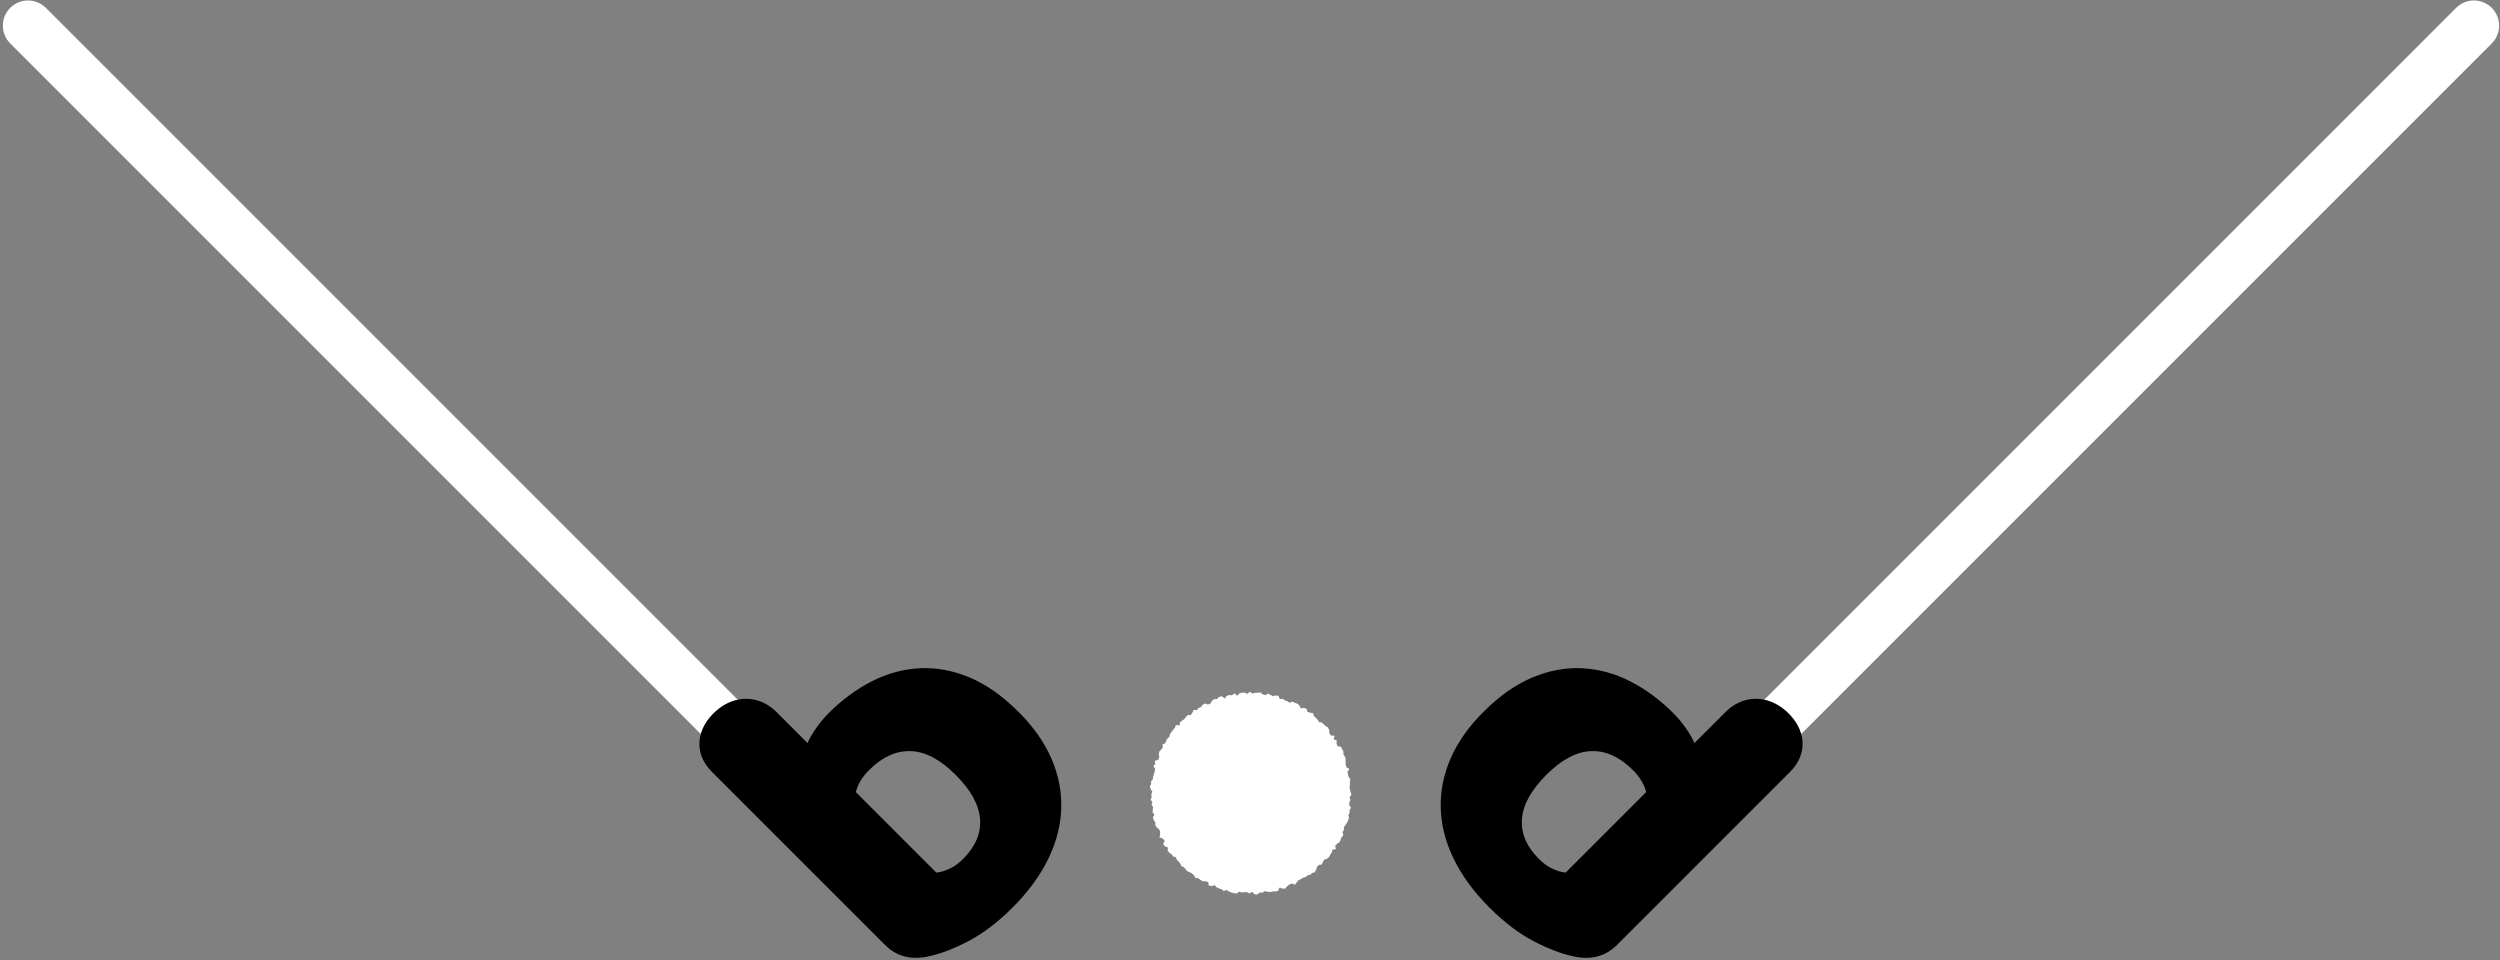
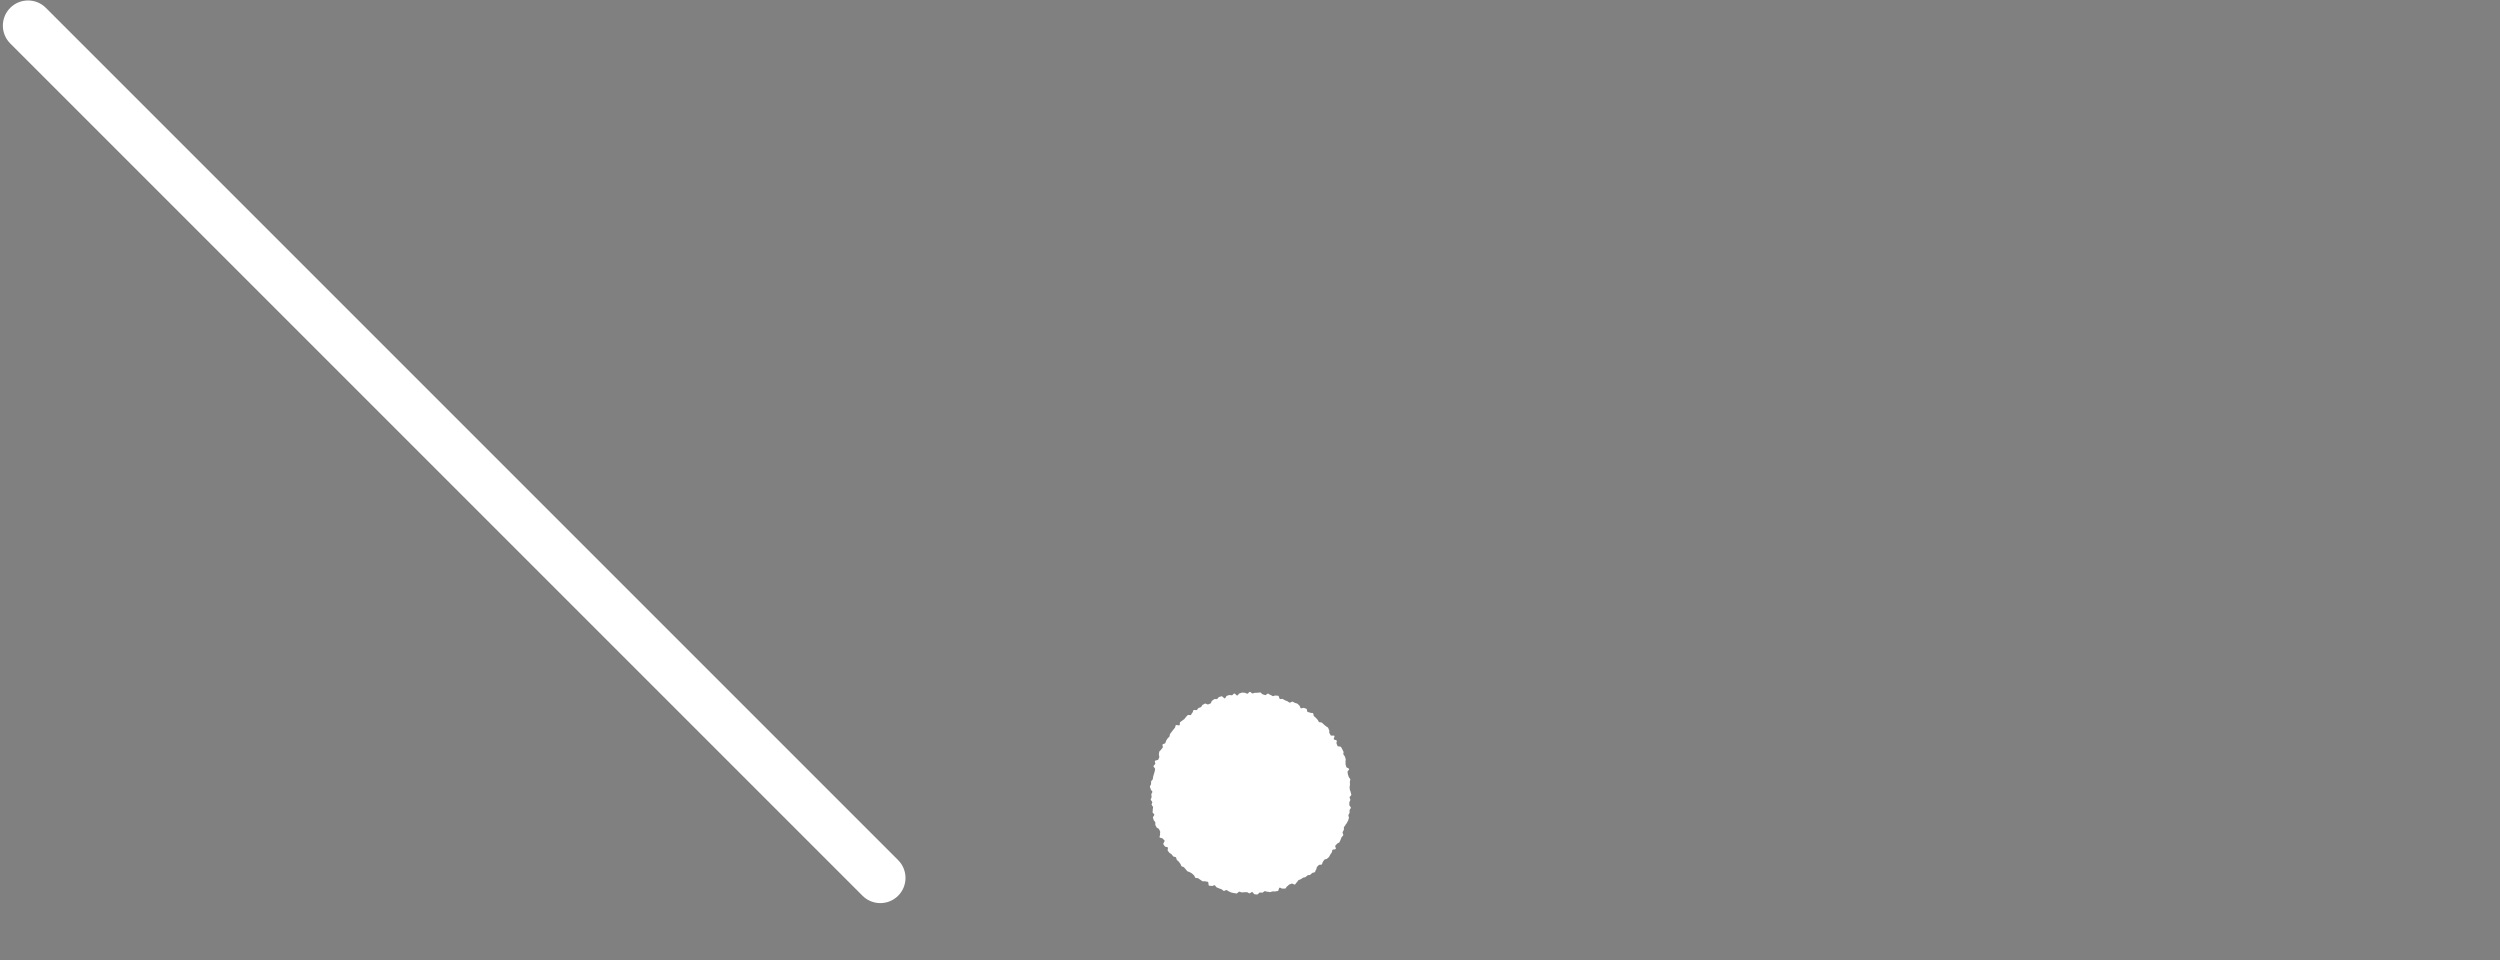
<svg xmlns="http://www.w3.org/2000/svg" width="100%" height="100%" viewBox="0 0 695 267" version="1.1" xml:space="preserve" style="fill-rule:evenodd;clip-rule:evenodd;stroke-linejoin:round;stroke-miterlimit:2;">
  <rect x="0" y="0" width="695" height="267" fill="#808080" stroke="none" />
  <g transform="matrix(1,0,0,1,-1606,-1254)">
    <g transform="matrix(1,0,0,1,1358.5,966.26)">
      <g transform="matrix(1,0,0,1,622.88,512.097)">
        <path d="M0,-7.704C0.033,-7.467 -0.147,-7.204 -0.12,-6.968C-0.092,-6.73 -0.105,-6.493 -0.084,-6.255C-0.063,-6.017 -0.215,-5.773 -0.2,-5.535C-0.185,-5.296 -0.132,-5.068 -0.123,-4.83C-0.114,-4.591 0.111,-4.363 0.114,-4.125C0.117,-3.886 0.297,-3.646 0.294,-3.408C0.291,-3.168 -0.187,-2.945 -0.197,-2.707C-0.206,-2.468 0.025,-2.223 0.009,-1.985C-0.006,-1.746 -0.237,-1.53 -0.259,-1.293C-0.281,-1.055 -0.246,-0.819 -0.274,-0.582C-0.302,-0.345 0.199,-0.039 0.165,0.197C0.13,0.434 -0.163,0.633 -0.203,0.868C-0.243,1.103 -0.152,1.365 -0.198,1.599C-0.245,1.833 -0.472,2.03 -0.524,2.263C-0.577,2.496 -0.324,2.805 -0.383,3.036C-0.441,3.267 -0.526,3.499 -0.591,3.728C-0.655,3.958 -0.868,4.149 -0.938,4.377C-1.008,4.605 -1.276,4.77 -1.352,4.996C-1.428,5.222 -1.679,5.381 -1.761,5.605C-1.843,5.829 -1.715,6.128 -1.803,6.35C-1.891,6.572 -2.039,6.767 -2.132,6.986C-2.226,7.206 -1.857,7.632 -1.956,7.849C-2.055,8.066 -2.33,8.209 -2.435,8.423C-2.539,8.637 -2.594,8.884 -2.704,9.095C-2.814,9.307 -2.878,9.551 -2.993,9.76C-3.109,9.969 -3.543,10 -3.663,10.206C-3.784,10.412 -4.04,10.532 -4.166,10.735C-4.292,10.937 -3.917,11.463 -4.048,11.662C-4.179,11.861 -4.82,11.719 -4.956,11.915C-5.092,12.111 -5.019,12.454 -5.16,12.646C-5.301,12.838 -5.427,13.044 -5.573,13.232C-5.719,13.421 -5.762,13.696 -5.912,13.881C-6.063,14.066 -6.305,14.179 -6.461,14.36C-6.616,14.541 -7.056,14.468 -7.216,14.645C-7.376,14.821 -7.454,15.066 -7.619,15.239C-7.783,15.411 -7.745,15.781 -7.914,15.95C-8.082,16.118 -8.57,15.954 -8.743,16.119C-8.916,16.282 -9.062,16.464 -9.239,16.624C-9.416,16.783 -9.327,17.242 -9.508,17.397C-9.689,17.552 -9.675,17.952 -9.86,18.102C-10.046,18.252 -10.405,18.194 -10.594,18.339C-10.783,18.485 -10.932,18.691 -11.125,18.831C-11.317,18.972 -11.69,18.862 -11.886,18.998C-12.082,19.133 -12.233,19.334 -12.433,19.464C-12.633,19.594 -12.95,19.534 -13.153,19.659C-13.356,19.784 -13.538,19.934 -13.744,20.053C-13.95,20.173 -14.195,20.211 -14.404,20.326C-14.613,20.44 -14.671,20.833 -14.883,20.942C-15.095,21.051 -15.174,21.438 -15.39,21.541C-15.604,21.644 -16.08,21.189 -16.298,21.287C-16.515,21.385 -16.74,21.448 -16.96,21.541C-17.18,21.632 -17.31,21.934 -17.533,22.02C-17.755,22.107 -17.839,22.575 -18.063,22.656C-18.288,22.736 -18.592,22.606 -18.819,22.681C-19.044,22.755 -19.421,22.344 -19.649,22.413C-19.877,22.482 -19.9,23.265 -20.13,23.328C-20.36,23.391 -20.613,23.399 -20.845,23.456C-21.077,23.513 -21.355,23.397 -21.589,23.448C-21.821,23.499 -22.048,23.601 -22.282,23.646C-22.516,23.691 -22.795,23.502 -23.031,23.541C-23.266,23.58 -23.538,23.357 -23.775,23.39C-24.012,23.423 -24.204,23.773 -24.44,23.8C-24.678,23.828 -24.926,23.741 -25.163,23.762C-25.401,23.783 -25.604,24.3 -25.842,24.315C-26.081,24.33 -26.333,24.246 -26.571,24.255C-26.81,24.264 -27.064,23.619 -27.302,23.622C-27.542,23.625 -27.777,24.001 -28.015,23.997C-28.254,23.994 -28.482,23.677 -28.72,23.667C-28.959,23.658 -29.193,23.695 -29.431,23.68C-29.67,23.664 -29.912,23.758 -30.15,23.736C-30.388,23.715 -30.606,23.553 -30.843,23.525C-31.081,23.498 -31.397,24.069 -31.633,24.035C-31.87,24.001 -32.113,23.955 -32.349,23.914C-32.584,23.874 -32.826,23.82 -33.06,23.774C-33.294,23.727 -33.5,23.517 -33.733,23.464C-33.966,23.412 -34.147,23.138 -34.378,23.079C-34.61,23.021 -34.954,23.372 -35.184,23.308C-35.414,23.244 -35.576,22.927 -35.804,22.857C-36.032,22.786 -36.254,22.688 -36.479,22.611C-36.706,22.535 -36.918,22.413 -37.142,22.332C-37.366,22.25 -37.46,21.835 -37.681,21.748C-37.903,21.66 -38.314,22.036 -38.533,21.943C-38.753,21.85 -39.061,21.939 -39.278,21.84C-39.495,21.741 -39.364,20.904 -39.578,20.8C-39.793,20.695 -40.086,20.764 -40.297,20.654C-40.509,20.545 -40.883,20.739 -41.091,20.624C-41.3,20.508 -41.485,20.345 -41.69,20.224C-41.896,20.104 -42.074,19.935 -42.277,19.809C-42.479,19.683 -42.852,19.814 -43.051,19.683C-43.25,19.552 -43.256,19.128 -43.452,18.992C-43.648,18.856 -43.78,18.633 -43.973,18.492C-44.165,18.351 -44.402,18.273 -44.591,18.127C-44.779,17.981 -45.102,18.002 -45.287,17.851C-45.472,17.7 -45.581,17.453 -45.761,17.298C-45.942,17.143 -46.054,16.908 -46.23,16.748C-46.407,16.588 -46.75,16.604 -46.923,16.439C-47.096,16.275 -47.089,15.924 -47.258,15.755C-47.426,15.586 -47.525,15.354 -47.689,15.18C-47.853,15.007 -48.053,14.872 -48.213,14.694C-48.372,14.517 -48.318,14.16 -48.473,13.979C-48.628,13.798 -49.095,13.882 -49.245,13.696C-49.395,13.511 -49.54,13.32 -49.686,13.131C-49.831,12.942 -50.167,12.89 -50.307,12.697C-50.447,12.505 -50.612,12.32 -50.748,12.124C-50.883,11.928 -50.597,11.446 -50.727,11.246C-50.857,11.047 -51.442,11.133 -51.567,10.93C-51.692,10.727 -51.854,10.535 -51.974,10.329C-52.093,10.123 -51.516,9.524 -51.63,9.315C-51.745,9.106 -52.029,8.997 -52.138,8.784C-52.247,8.573 -52.909,8.633 -53.013,8.418C-53.116,8.204 -52.776,7.778 -52.874,7.56C-52.972,7.343 -52.77,7.002 -52.862,6.782C-52.954,6.562 -53.086,6.369 -53.173,6.146C-53.259,5.924 -53.77,5.864 -53.851,5.639C-53.932,5.415 -54.117,5.222 -54.193,4.995C-54.267,4.769 -54.142,4.477 -54.211,4.248C-54.279,4.02 -54.583,3.856 -54.646,3.625C-54.709,3.396 -54.818,3.17 -54.875,2.938C-54.932,2.707 -54.421,2.342 -54.473,2.108C-54.524,1.876 -54.914,1.715 -54.959,1.481C-55.004,1.247 -54.871,0.98 -54.91,0.744C-54.95,0.509 -54.792,0.248 -54.826,0.011C-54.859,-0.226 -55.196,-0.42 -55.224,-0.656C-55.251,-0.894 -55.029,-1.153 -55.05,-1.39C-55.071,-1.629 -55.467,-1.836 -55.482,-2.074C-55.497,-2.313 -55.218,-2.566 -55.227,-2.803C-55.237,-3.042 -55.315,-3.276 -55.318,-3.514C-55.321,-3.754 -55.015,-3.987 -55.012,-4.225C-55.008,-4.464 -55.491,-4.713 -55.482,-4.951C-55.473,-5.19 -55.717,-5.448 -55.701,-5.686C-55.686,-5.925 -55.407,-6.149 -55.385,-6.386C-55.363,-6.624 -55.396,-6.871 -55.368,-7.108C-55.34,-7.346 -54.938,-7.533 -54.904,-7.769C-54.87,-8.006 -54.84,-8.237 -54.799,-8.472C-54.759,-8.708 -54.649,-8.924 -54.603,-9.158C-54.556,-9.392 -54.441,-9.603 -54.389,-9.836C-54.336,-10.069 -54.315,-10.301 -54.257,-10.532C-54.199,-10.763 -54.768,-11.162 -54.704,-11.392C-54.64,-11.622 -54.286,-11.772 -54.216,-12C-54.146,-12.228 -54.4,-12.566 -54.324,-12.792C-54.247,-13.018 -53.443,-12.989 -53.361,-13.213C-53.279,-13.437 -53.189,-13.648 -53.101,-13.869C-53.014,-14.091 -53.304,-14.463 -53.211,-14.683C-53.118,-14.902 -53.186,-15.196 -53.087,-15.413C-52.988,-15.63 -52.691,-15.757 -52.586,-15.971C-52.482,-16.185 -52.242,-16.329 -52.132,-16.541C-52.022,-16.753 -52.297,-17.173 -52.182,-17.381C-52.067,-17.59 -51.543,-17.568 -51.423,-17.773C-51.302,-17.979 -51.305,-18.257 -51.18,-18.459C-51.054,-18.662 -50.926,-18.862 -50.795,-19.061C-50.664,-19.26 -50.421,-19.381 -50.285,-19.577C-50.149,-19.773 -50.237,-20.128 -50.096,-20.32C-49.955,-20.512 -49.814,-20.708 -49.668,-20.897C-49.522,-21.086 -49.38,-21.281 -49.229,-21.466C-49.078,-21.651 -48.925,-21.837 -48.769,-22.018C-48.614,-22.199 -48.663,-22.569 -48.503,-22.746C-48.343,-22.923 -47.625,-22.583 -47.46,-22.755C-47.296,-22.928 -47.473,-23.43 -47.304,-23.599C-47.135,-23.767 -46.897,-23.867 -46.724,-24.031C-46.551,-24.195 -46.313,-24.288 -46.136,-24.448C-45.958,-24.607 -45.868,-24.866 -45.687,-25.021C-45.505,-25.176 -45.38,-25.403 -45.195,-25.553C-45.01,-25.704 -44.51,-25.451 -44.32,-25.596C-44.132,-25.742 -44.097,-26.084 -43.904,-26.225C-43.712,-26.365 -43.746,-26.831 -43.549,-26.966C-43.353,-27.102 -42.883,-26.833 -42.683,-26.963C-42.484,-27.093 -42.398,-27.401 -42.195,-27.526C-41.992,-27.651 -41.719,-27.656 -41.513,-27.776C-41.307,-27.896 -41.257,-28.296 -41.047,-28.41C-40.839,-28.524 -40.625,-28.643 -40.413,-28.752C-40.201,-28.861 -39.719,-28.423 -39.504,-28.526C-39.289,-28.63 -39.071,-28.701 -38.853,-28.799C-38.636,-28.897 -38.629,-29.472 -38.409,-29.564C-38.189,-29.656 -38.028,-29.908 -37.805,-29.994C-37.583,-30.08 -37.274,-29.948 -37.049,-30.029C-36.825,-30.109 -36.706,-30.515 -36.478,-30.589C-36.253,-30.664 -36.01,-30.723 -35.782,-30.792C-35.554,-30.86 -35.099,-30.139 -34.868,-30.202C-34.639,-30.265 -34.553,-30.869 -34.321,-30.926C-34.09,-30.983 -33.864,-31.083 -33.63,-31.134C-33.398,-31.185 -33.12,-31.028 -32.885,-31.073C-32.651,-31.118 -32.477,-31.524 -32.241,-31.563C-32.006,-31.603 -31.666,-30.967 -31.429,-31.001C-31.192,-31.034 -31.021,-31.562 -30.785,-31.589C-30.547,-31.616 -30.32,-31.801 -30.083,-31.822C-29.845,-31.844 -29.592,-31.751 -29.354,-31.766C-29.115,-31.781 -28.86,-31.492 -28.622,-31.501C-28.384,-31.51 -28.154,-32.028 -27.916,-32.031C-27.676,-32.034 -27.432,-31.579 -27.194,-31.576C-26.955,-31.573 -26.709,-31.766 -26.47,-31.757C-26.231,-31.748 -25.985,-31.791 -25.747,-31.775C-25.508,-31.76 -25.251,-31.88 -25.014,-31.858C-24.776,-31.836 -24.582,-31.36 -24.345,-31.332C-24.108,-31.304 -23.892,-31.14 -23.657,-31.106C-23.42,-31.072 -23.098,-31.571 -22.863,-31.531C-22.628,-31.491 -22.431,-31.214 -22.197,-31.168C-21.963,-31.121 -21.767,-30.891 -21.535,-30.839C-21.302,-30.787 -20.991,-31.055 -20.76,-30.997C-20.528,-30.938 -20.258,-30.996 -20.028,-30.932C-19.798,-30.868 -19.776,-30.099 -19.548,-30.029C-19.32,-29.958 -19.023,-30.124 -18.797,-30.048C-18.57,-29.972 -18.396,-29.764 -18.172,-29.682C-17.948,-29.6 -17.733,-29.514 -17.511,-29.427C-17.289,-29.339 -17.133,-29.114 -16.914,-29.021C-16.694,-28.927 -16.235,-29.385 -16.018,-29.286C-15.801,-29.187 -15.592,-29.061 -15.378,-28.956C-15.163,-28.851 -14.898,-28.836 -14.686,-28.726C-14.475,-28.616 -14.357,-28.321 -14.148,-28.206C-13.94,-28.09 -13.962,-27.577 -13.757,-27.457C-13.551,-27.336 -13.07,-27.676 -12.868,-27.55C-12.665,-27.424 -12.369,-27.434 -12.17,-27.303C-11.97,-27.172 -12.078,-26.585 -11.883,-26.449C-11.687,-26.313 -11.355,-26.372 -11.162,-26.231C-10.97,-26.09 -10.558,-26.233 -10.369,-26.087C-10.18,-25.941 -10.284,-25.423 -10.099,-25.272C-9.914,-25.121 -9.743,-24.958 -9.562,-24.802C-9.381,-24.647 -9.268,-24.421 -9.091,-24.261C-8.915,-24.101 -8.88,-23.8 -8.707,-23.635C-8.535,-23.471 -8.056,-23.627 -7.887,-23.458C-7.719,-23.289 -7.531,-23.137 -7.367,-22.964C-7.203,-22.791 -6.967,-22.68 -6.808,-22.502C-6.648,-22.325 -6.349,-22.262 -6.194,-22.08C-6.039,-21.899 -6.035,-21.584 -5.884,-21.399C-5.734,-21.214 -5.948,-20.744 -5.802,-20.555C-5.657,-20.366 -5.591,-20.129 -5.451,-19.936C-5.31,-19.743 -4.555,-19.987 -4.419,-19.791C-4.284,-19.595 -4.697,-19.03 -4.566,-18.83C-4.436,-18.63 -3.898,-18.691 -3.773,-18.487C-3.648,-18.285 -3.936,-17.836 -3.816,-17.63C-3.697,-17.424 -3.657,-17.183 -3.542,-16.974C-3.428,-16.765 -2.676,-16.894 -2.567,-16.682C-2.458,-16.47 -2.32,-16.262 -2.217,-16.047C-2.113,-15.832 -2,-15.611 -1.902,-15.393C-1.805,-15.176 -1.995,-14.827 -1.902,-14.606C-1.811,-14.387 -1.566,-14.224 -1.479,-14.001C-1.393,-13.779 -1.364,-13.53 -1.283,-13.305C-1.202,-13.081 -1.399,-12.759 -1.324,-12.532C-1.25,-12.307 -1.368,-12.025 -1.299,-11.796C-1.23,-11.568 -1.157,-11.349 -1.094,-11.119C-1.031,-10.889 -0.382,-10.811 -0.325,-10.579C-0.268,-10.348 -0.813,-9.975 -0.762,-9.742C-0.711,-9.509 -0.703,-9.276 -0.658,-9.041C-0.613,-8.807 -0.457,-8.6 -0.418,-8.363C-0.379,-8.128 -0.033,-7.941 0,-7.704" style="fill:white;fill-rule:nonzero;" />
      </g>
      <g transform="matrix(1,0,0,1,698.322,287.188)">
-         <path d="M0,251.616C-1.791,251.616 -3.583,250.932 -4.95,249.566C-7.684,246.832 -7.684,242.4 -4.95,239.666L231.982,2.733C234.717,0 239.148,0 241.883,2.733C244.616,5.467 244.616,9.899 241.883,12.633L4.95,249.566C3.583,250.932 1.791,251.616 0,251.616" style="fill:white;fill-rule:nonzero;" />
-       </g>
+         </g>
      <g transform="matrix(1,0,0,1,701.468,526.129)">
-         <path d="M0,-24.29C-3.662,-27.952 -7.529,-29.714 -11.595,-29.579C-15.664,-29.444 -19.833,-27.24 -24.104,-22.968C-28.309,-18.764 -30.562,-14.679 -30.867,-10.713C-31.173,-6.746 -29.596,-3.034 -26.139,0.423C-24.918,1.643 -23.63,2.559 -22.273,3.17C-20.919,3.78 -19.732,4.119 -18.714,4.187L3.661,-18.188C3.117,-20.359 1.897,-22.393 0,-24.29M-41.596,-40.461C-37.122,-44.936 -32.564,-48.139 -27.918,-50.072C-23.275,-52.004 -18.665,-52.851 -14.087,-52.615C-9.512,-52.378 -5.087,-51.172 -0.814,-49.004C3.456,-46.835 7.457,-43.886 11.187,-40.156C12.541,-38.801 13.745,-37.359 14.797,-35.834C15.845,-34.309 16.61,-32.968 17.085,-31.816C19.983,-34.714 22.885,-37.608 25.786,-40.507C30.434,-45.152 37.299,-45.43 42.587,-40.701C48.16,-35.717 48.751,-28.903 43.732,-23.883L-4.475,24.324C-7.663,27.512 -11.698,28.561 -16.578,27.477C-19.835,26.797 -23.513,25.391 -27.613,23.256C-31.714,21.119 -35.8,18.018 -39.868,13.95C-44.276,9.541 -47.615,4.982 -49.886,0.27C-52.158,-4.443 -53.345,-9.155 -53.445,-13.866C-53.548,-18.578 -52.616,-23.171 -50.648,-27.647C-48.684,-32.121 -45.665,-36.393 -41.596,-40.461" style="fill-rule:nonzero;" />
-       </g>
+         </g>
      <g transform="matrix(1,0,0,1,492.23,287.188)">
        <path d="M0,251.617C-1.791,251.617 -3.583,250.933 -4.95,249.567L-241.883,12.633C-244.616,9.9 -244.616,5.467 -241.883,2.734C-239.148,0 -234.717,0 -231.983,2.734L4.95,239.667C7.684,242.401 7.684,246.833 4.95,249.567C3.583,250.933 1.791,251.617 0,251.617" style="fill:white;fill-rule:nonzero;" />
      </g>
      <g transform="matrix(1,0,0,1,485.422,520.027)">
-         <path d="M0,-12.086L22.375,10.289C23.394,10.221 24.581,9.882 25.935,9.272C27.291,8.661 28.58,7.745 29.8,6.525C33.257,3.068 34.834,-0.644 34.528,-4.611C34.223,-8.577 31.97,-12.662 27.765,-16.867C23.494,-21.138 19.326,-23.342 15.257,-23.477C11.19,-23.612 7.324,-21.85 3.661,-18.188C1.765,-16.292 0.544,-14.257 0,-12.086M54.309,-21.545C56.277,-17.069 57.209,-12.476 57.107,-7.764C57.007,-3.053 55.82,1.659 53.548,6.372C51.277,11.083 47.938,15.643 43.529,20.052C39.461,24.12 35.375,27.221 31.274,29.357C27.175,31.493 23.496,32.899 20.239,33.578C15.359,34.663 11.324,33.613 8.137,30.426L-40.07,-17.781C-45.09,-22.801 -44.498,-29.615 -38.925,-34.599C-33.638,-39.328 -26.772,-39.05 -22.124,-34.405C-19.224,-31.506 -16.322,-28.612 -13.424,-25.714C-12.949,-26.866 -12.184,-28.207 -11.135,-29.732C-10.084,-31.257 -8.88,-32.699 -7.525,-34.054C-3.795,-37.784 0.205,-40.733 4.475,-42.902C8.748,-45.071 13.174,-46.276 17.748,-46.513C22.326,-46.749 26.936,-45.903 31.58,-43.971C36.225,-42.037 40.783,-38.834 45.258,-34.359C49.326,-30.291 52.345,-26.019 54.309,-21.545" style="fill-rule:nonzero;" />
-       </g>
+         </g>
    </g>
  </g>
</svg>